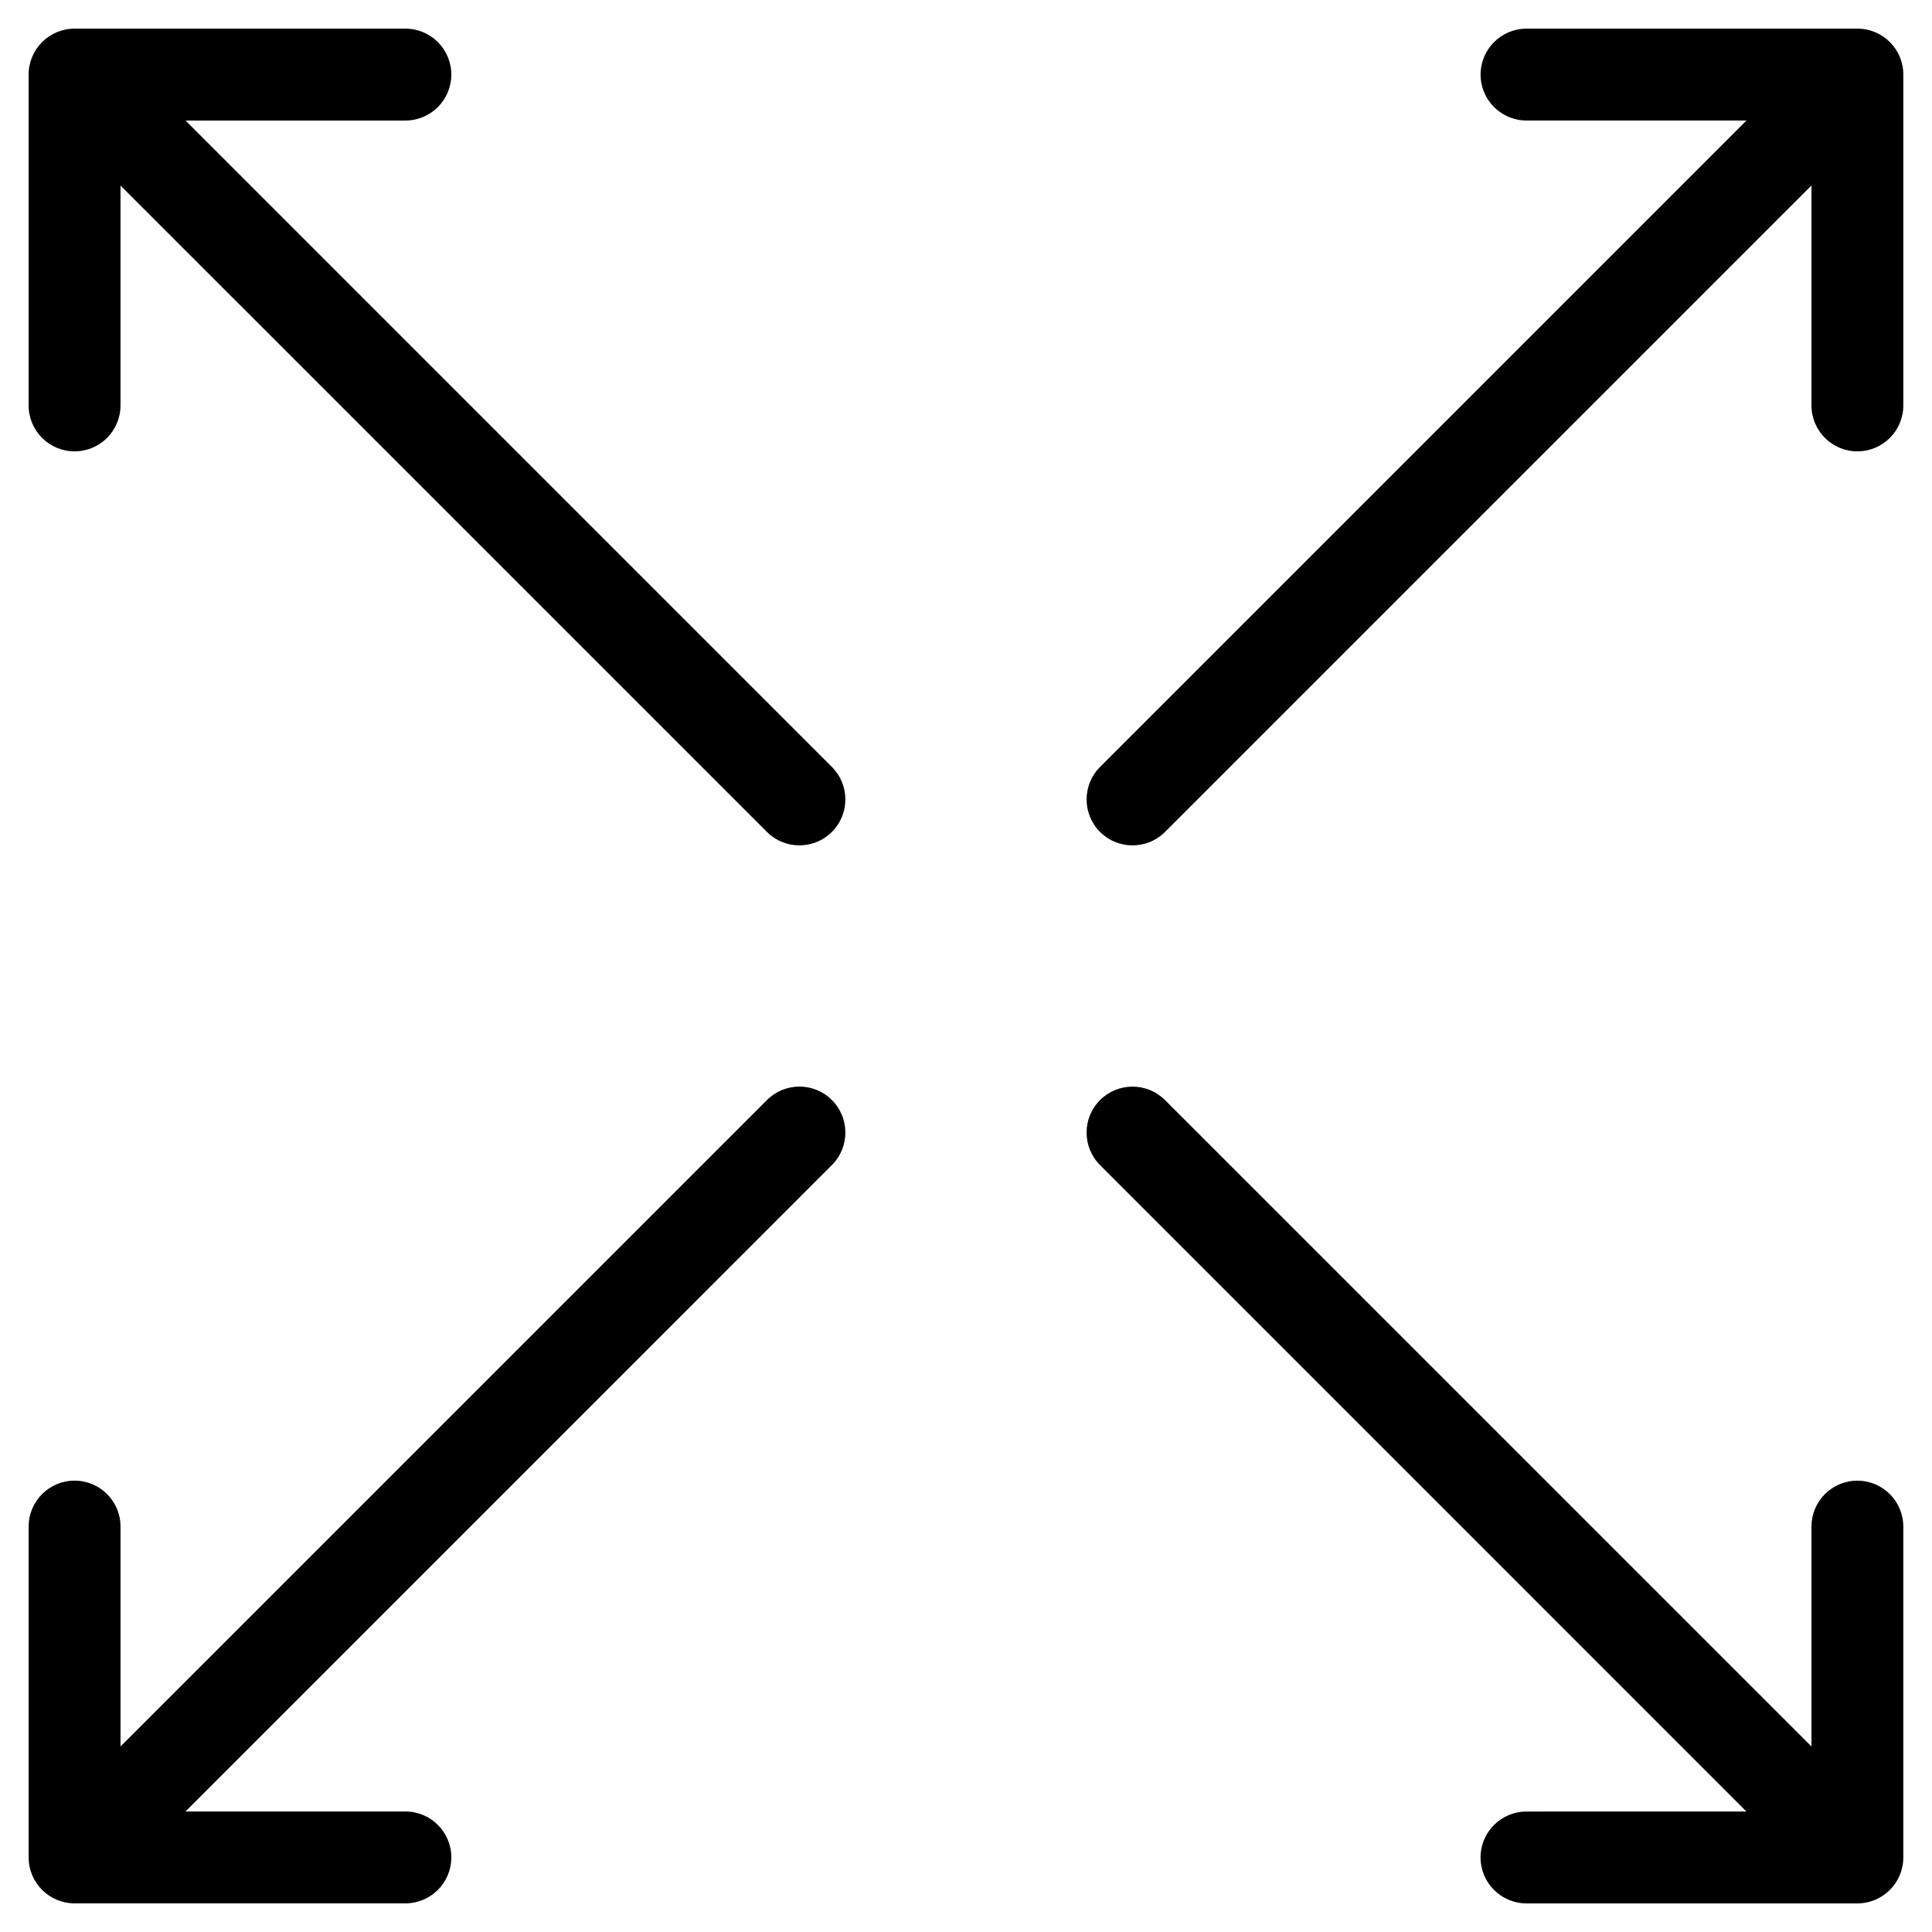
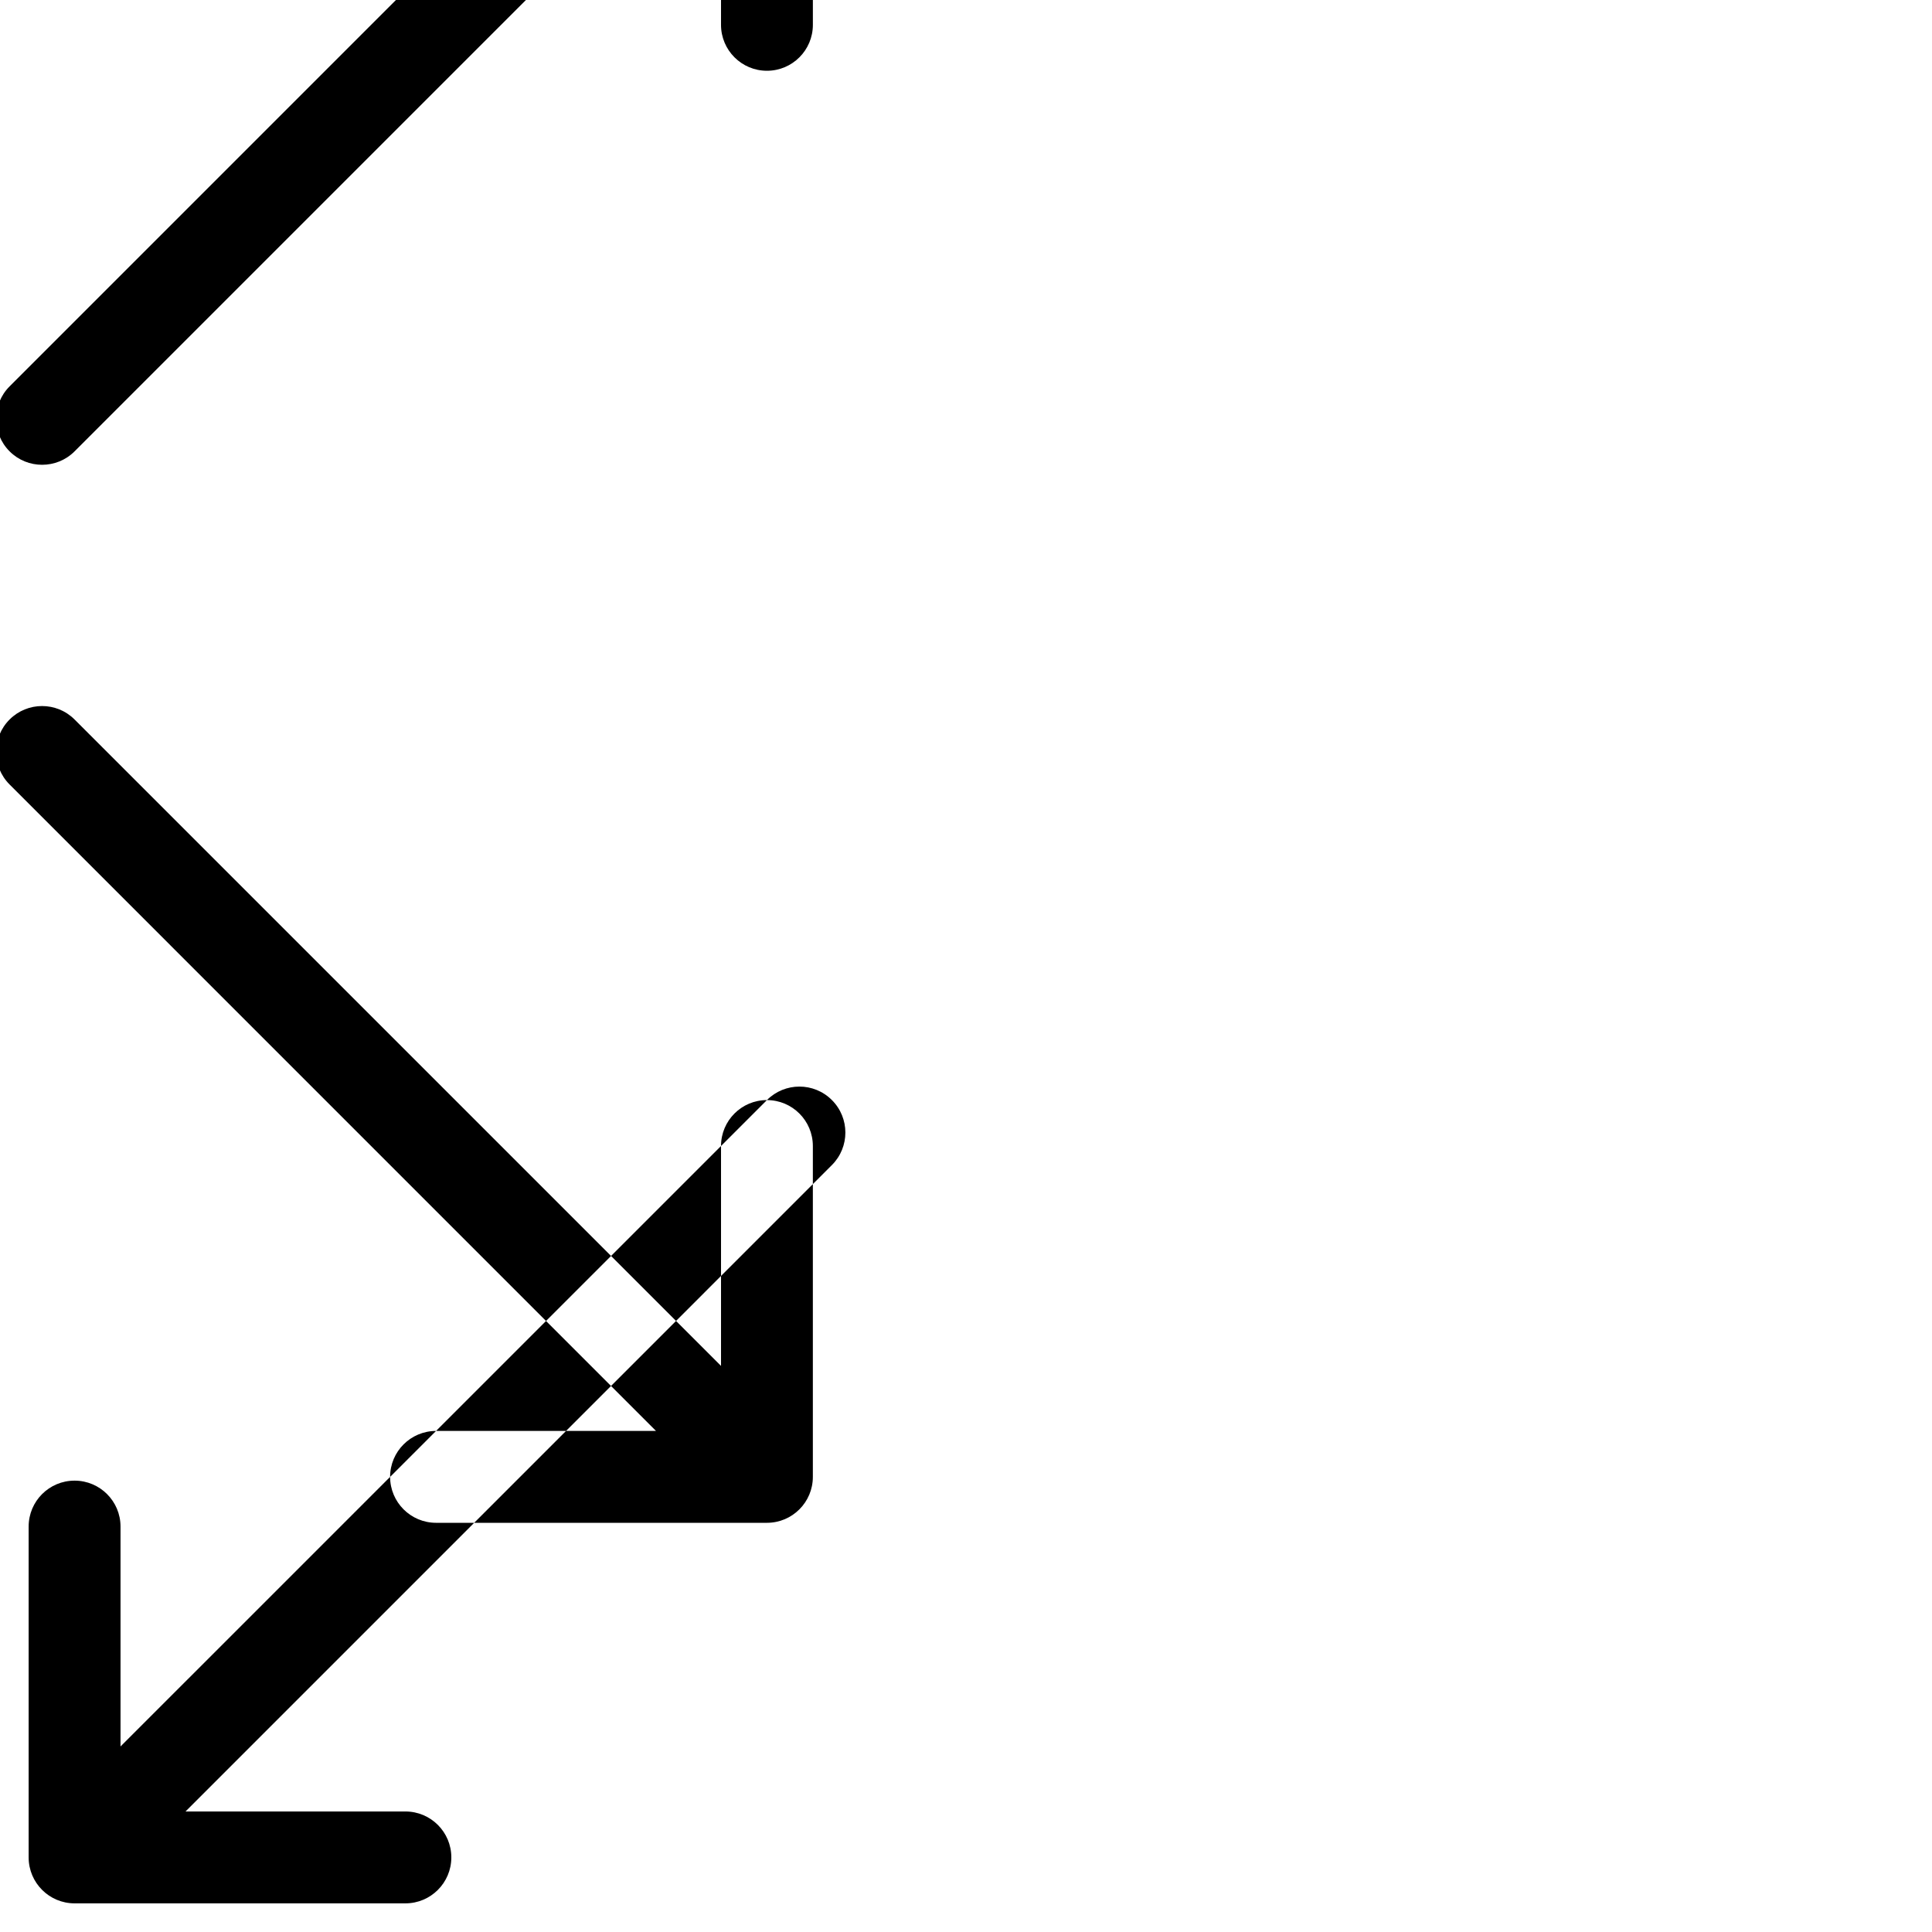
<svg xmlns="http://www.w3.org/2000/svg" fill="#000000" width="800px" height="800px" version="1.1" viewBox="144 144 512 512">
-   <path d="m347.25 435.53-171.31 171.3v-58.273c0-6.727-5.457-12.172-12.176-12.172-6.723 0-12.172 5.445-12.172 12.172v87.676c0 6.727 5.453 12.176 12.172 12.176h87.672c6.723 0 12.172-5.453 12.172-12.176 0-6.727-5.453-12.172-12.172-12.172h-58.27l171.3-171.31c4.758-4.758 4.758-12.469 0-17.219-4.75-4.766-12.461-4.766-17.215-0.004zm288.98 100.86c-6.723 0-12.172 5.445-12.172 12.172v58.277l-171.31-171.3c-4.758-4.758-12.473-4.758-17.227 0-4.75 4.75-4.75 12.465 0 17.219l171.3 171.31-58.273 0.004c-6.723 0-12.184 5.445-12.184 12.172s5.461 12.176 12.184 12.176h87.676c6.723 0 12.172-5.453 12.172-12.176v-87.676c0-6.727-5.449-12.172-12.172-12.172zm0-384.8h-87.676c-6.723 0-12.184 5.453-12.184 12.176 0 6.727 5.461 12.176 12.184 12.176h58.27l-171.3 171.31c-4.75 4.75-4.75 12.465 0 17.219 2.379 2.383 5.492 3.562 8.609 3.562 3.117 0 6.238-1.18 8.613-3.562l171.31-171.31v58.277c0 6.727 5.453 12.176 12.172 12.176 6.723 0 12.172-5.453 12.172-12.176v-87.676c0-6.727-5.449-12.176-12.172-12.176zm-271.77 195.66c4.758 4.75 4.758 12.465 0 17.219-2.379 2.383-5.496 3.562-8.609 3.562-3.117 0-6.231-1.18-8.605-3.562l-171.31-171.3v58.27c0 6.727-5.457 12.176-12.176 12.176-6.723 0-12.172-5.453-12.172-12.176v-87.672c0-6.727 5.453-12.176 12.172-12.176h87.672c6.723 0 12.172 5.453 12.172 12.176 0 6.727-5.453 12.176-12.172 12.176h-58.27z" fill-rule="evenodd" />
+   <path d="m347.25 435.53-171.31 171.3v-58.273c0-6.727-5.457-12.172-12.176-12.172-6.723 0-12.172 5.445-12.172 12.172v87.676c0 6.727 5.453 12.176 12.172 12.176h87.672c6.723 0 12.172-5.453 12.172-12.176 0-6.727-5.453-12.172-12.172-12.172h-58.27l171.3-171.31c4.758-4.758 4.758-12.469 0-17.219-4.75-4.766-12.461-4.766-17.215-0.004zc-6.723 0-12.172 5.445-12.172 12.172v58.277l-171.31-171.3c-4.758-4.758-12.473-4.758-17.227 0-4.75 4.75-4.75 12.465 0 17.219l171.3 171.31-58.273 0.004c-6.723 0-12.184 5.445-12.184 12.172s5.461 12.176 12.184 12.176h87.676c6.723 0 12.172-5.453 12.172-12.176v-87.676c0-6.727-5.449-12.172-12.172-12.172zm0-384.8h-87.676c-6.723 0-12.184 5.453-12.184 12.176 0 6.727 5.461 12.176 12.184 12.176h58.27l-171.3 171.31c-4.75 4.75-4.75 12.465 0 17.219 2.379 2.383 5.492 3.562 8.609 3.562 3.117 0 6.238-1.18 8.613-3.562l171.31-171.31v58.277c0 6.727 5.453 12.176 12.172 12.176 6.723 0 12.172-5.453 12.172-12.176v-87.676c0-6.727-5.449-12.176-12.172-12.176zm-271.77 195.66c4.758 4.75 4.758 12.465 0 17.219-2.379 2.383-5.496 3.562-8.609 3.562-3.117 0-6.231-1.18-8.605-3.562l-171.31-171.3v58.27c0 6.727-5.457 12.176-12.176 12.176-6.723 0-12.172-5.453-12.172-12.176v-87.672c0-6.727 5.453-12.176 12.172-12.176h87.672c6.723 0 12.172 5.453 12.172 12.176 0 6.727-5.453 12.176-12.172 12.176h-58.27z" fill-rule="evenodd" />
</svg>